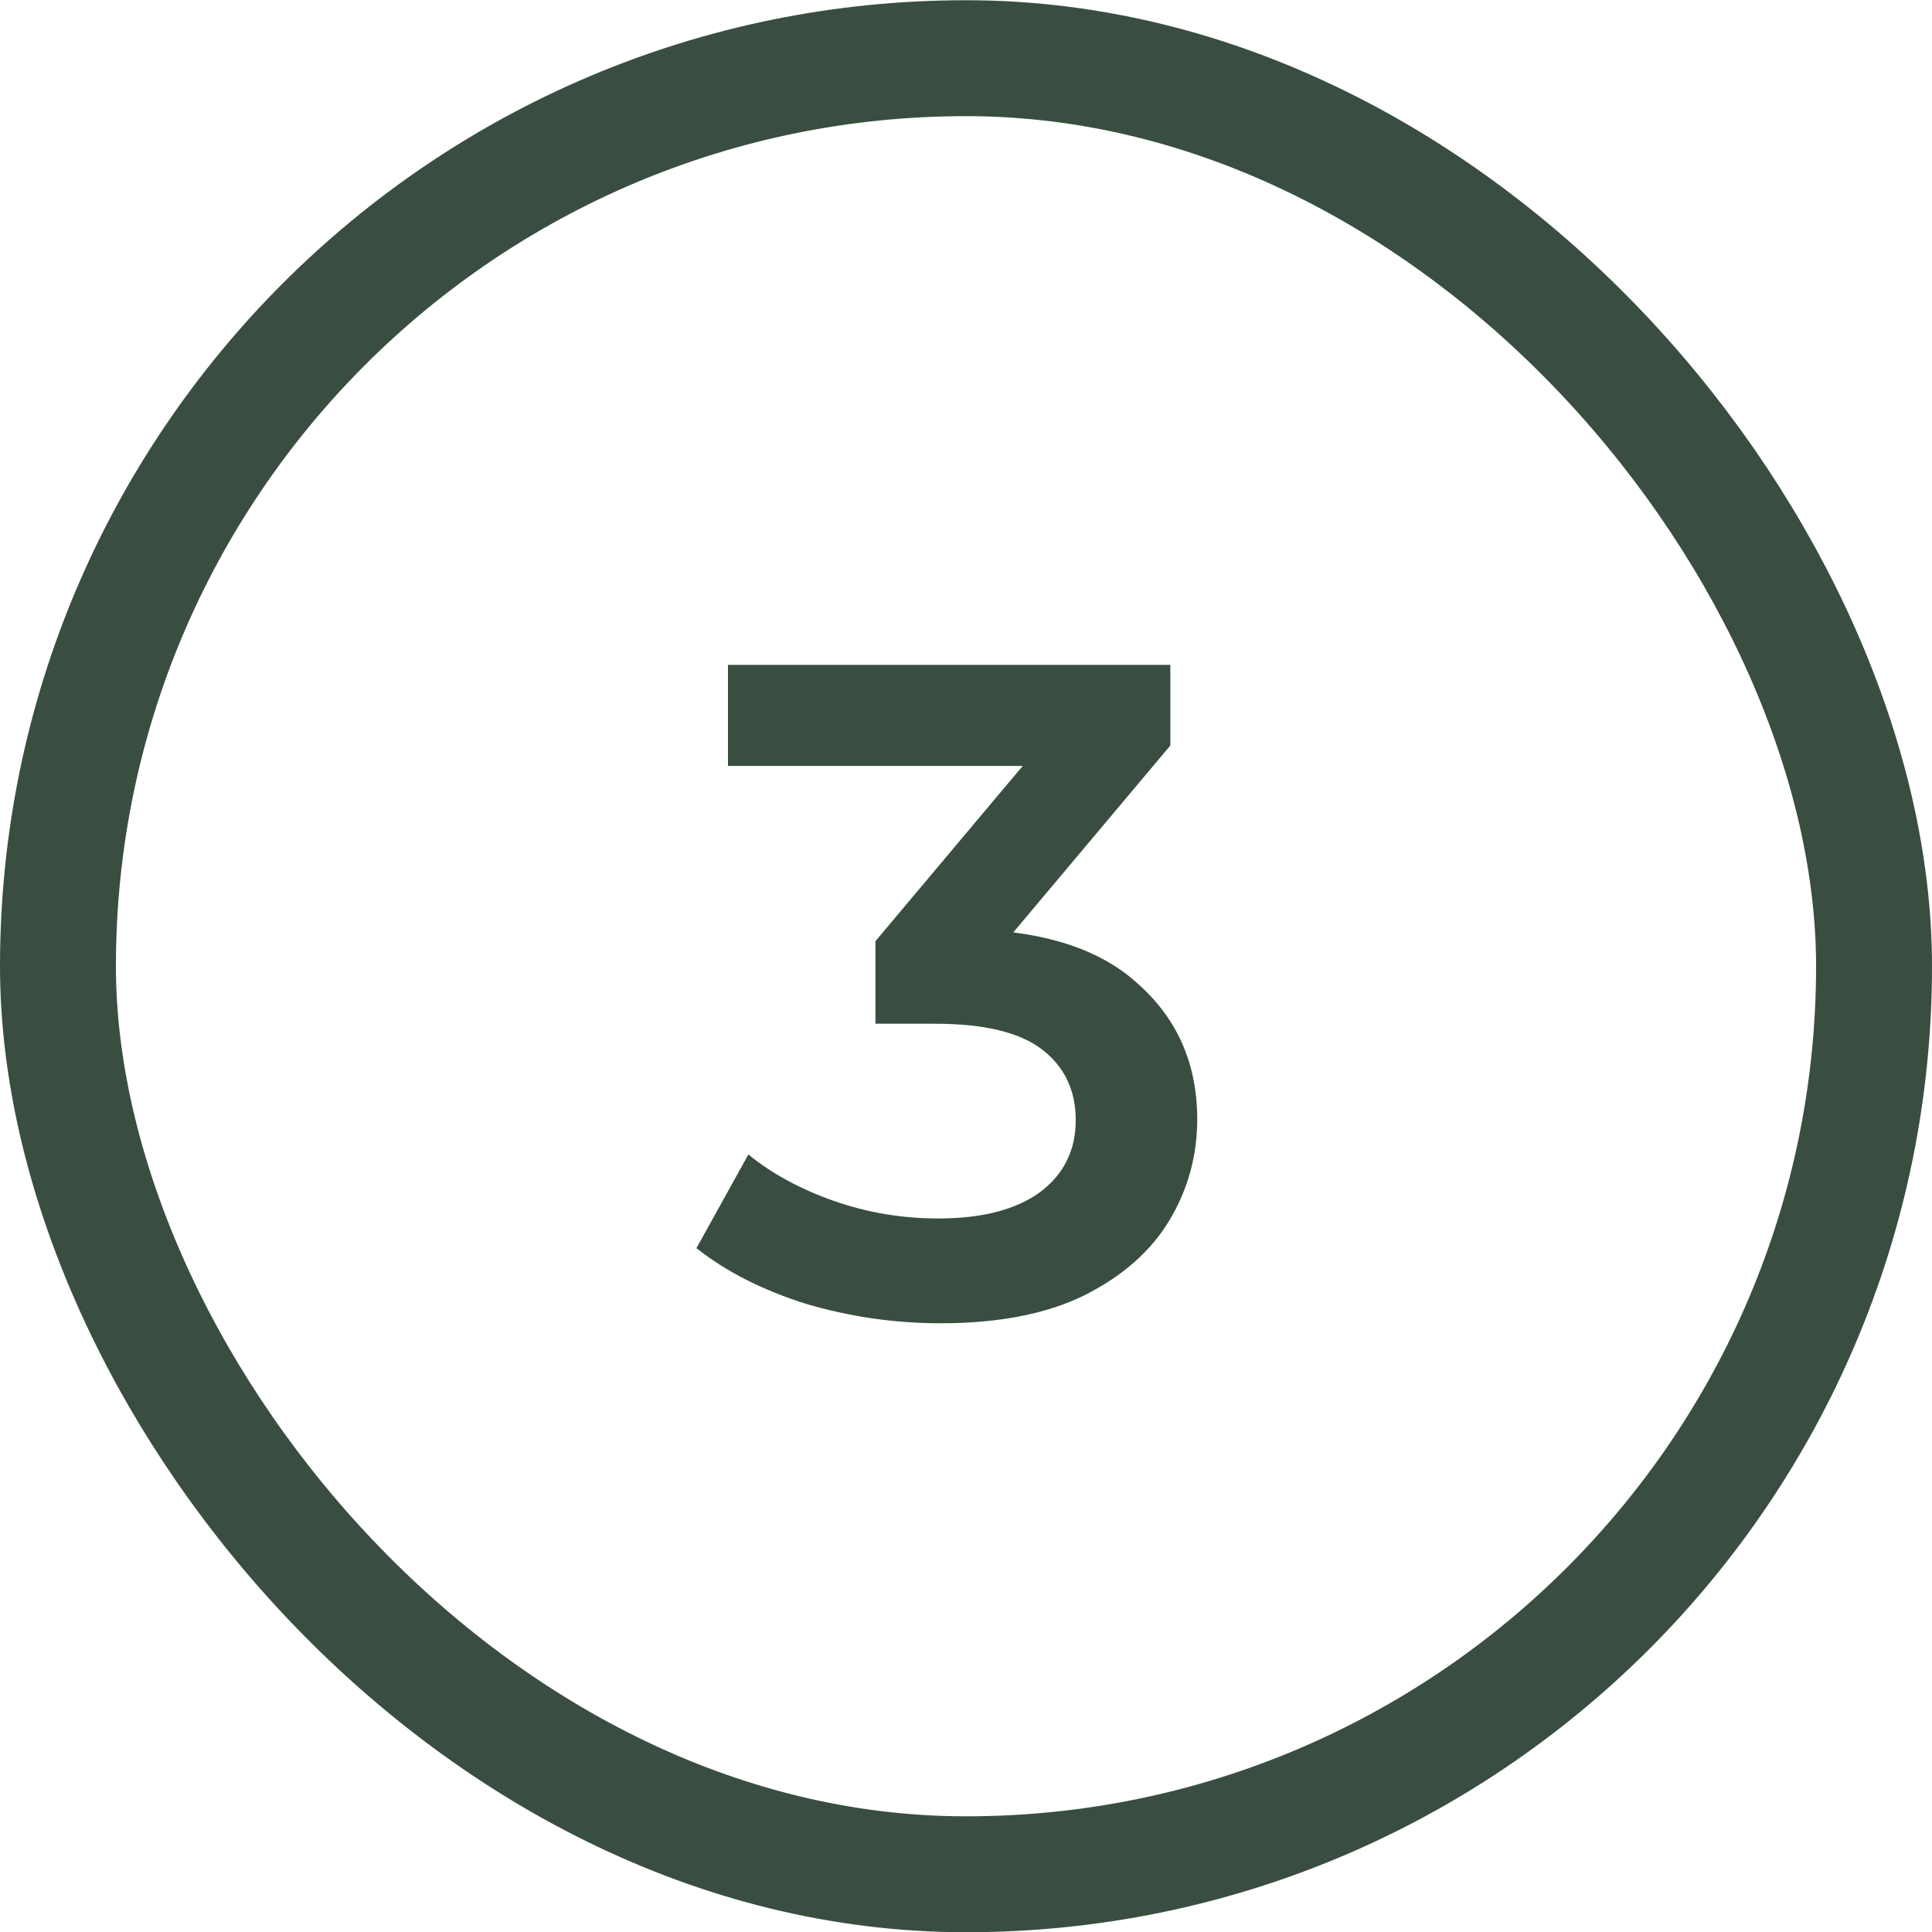
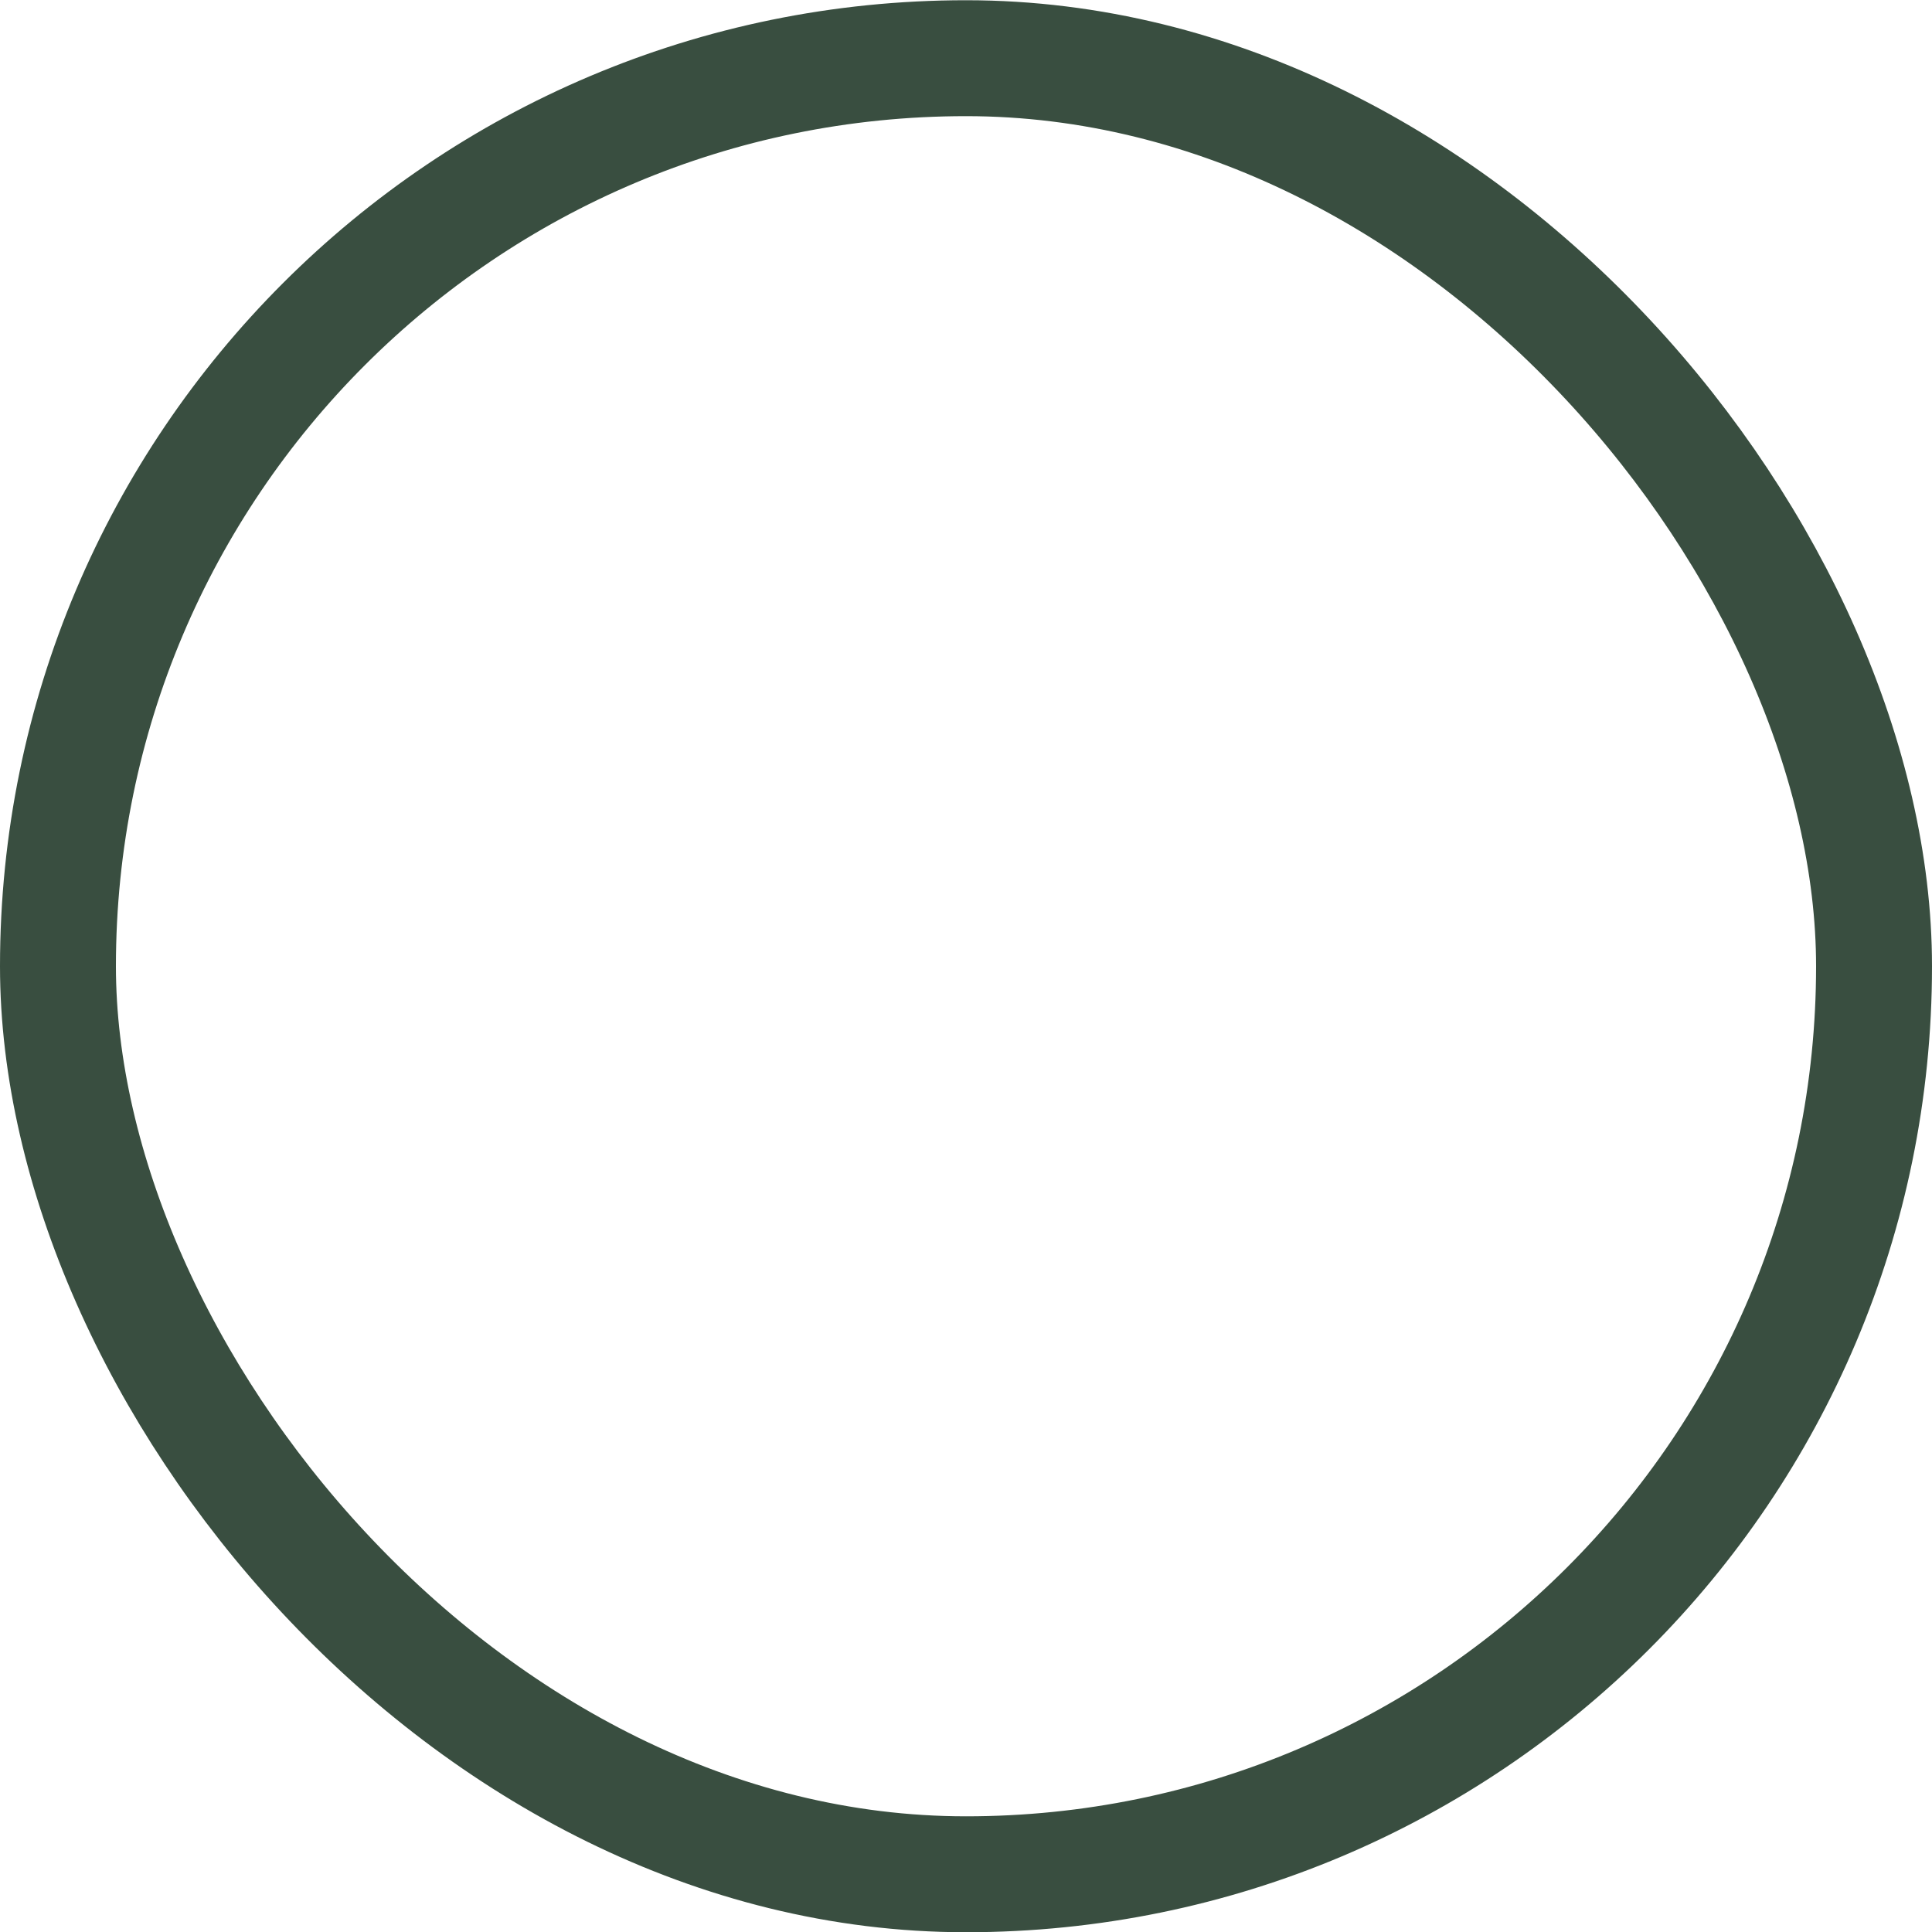
<svg xmlns="http://www.w3.org/2000/svg" fill="none" viewBox="0 0 50 50" height="50" width="50">
  <rect stroke-width="3" stroke="#394E40" rx="23.5" height="47" width="47" y="1.506" x="1.5" />
-   <path fill="#394E40" d="M24.336 34.246C23.152 34.246 21.992 34.078 20.856 33.742C19.736 33.39 18.792 32.91 18.024 32.302L19.368 29.878C19.976 30.374 20.712 30.774 21.576 31.078C22.44 31.382 23.344 31.534 24.288 31.534C25.408 31.534 26.28 31.31 26.904 30.862C27.528 30.398 27.84 29.774 27.84 28.99C27.84 28.222 27.552 27.614 26.976 27.166C26.4 26.718 25.472 26.494 24.192 26.494H22.656V24.358L27.456 18.646L27.864 19.822H18.84V17.206H30.288V19.294L25.488 25.006L23.856 24.046H24.792C26.856 24.046 28.4 24.51 29.424 25.438C30.464 26.35 30.984 27.526 30.984 28.966C30.984 29.91 30.744 30.782 30.264 31.582C29.784 32.382 29.048 33.03 28.056 33.526C27.08 34.006 25.84 34.246 24.336 34.246Z" />
</svg>